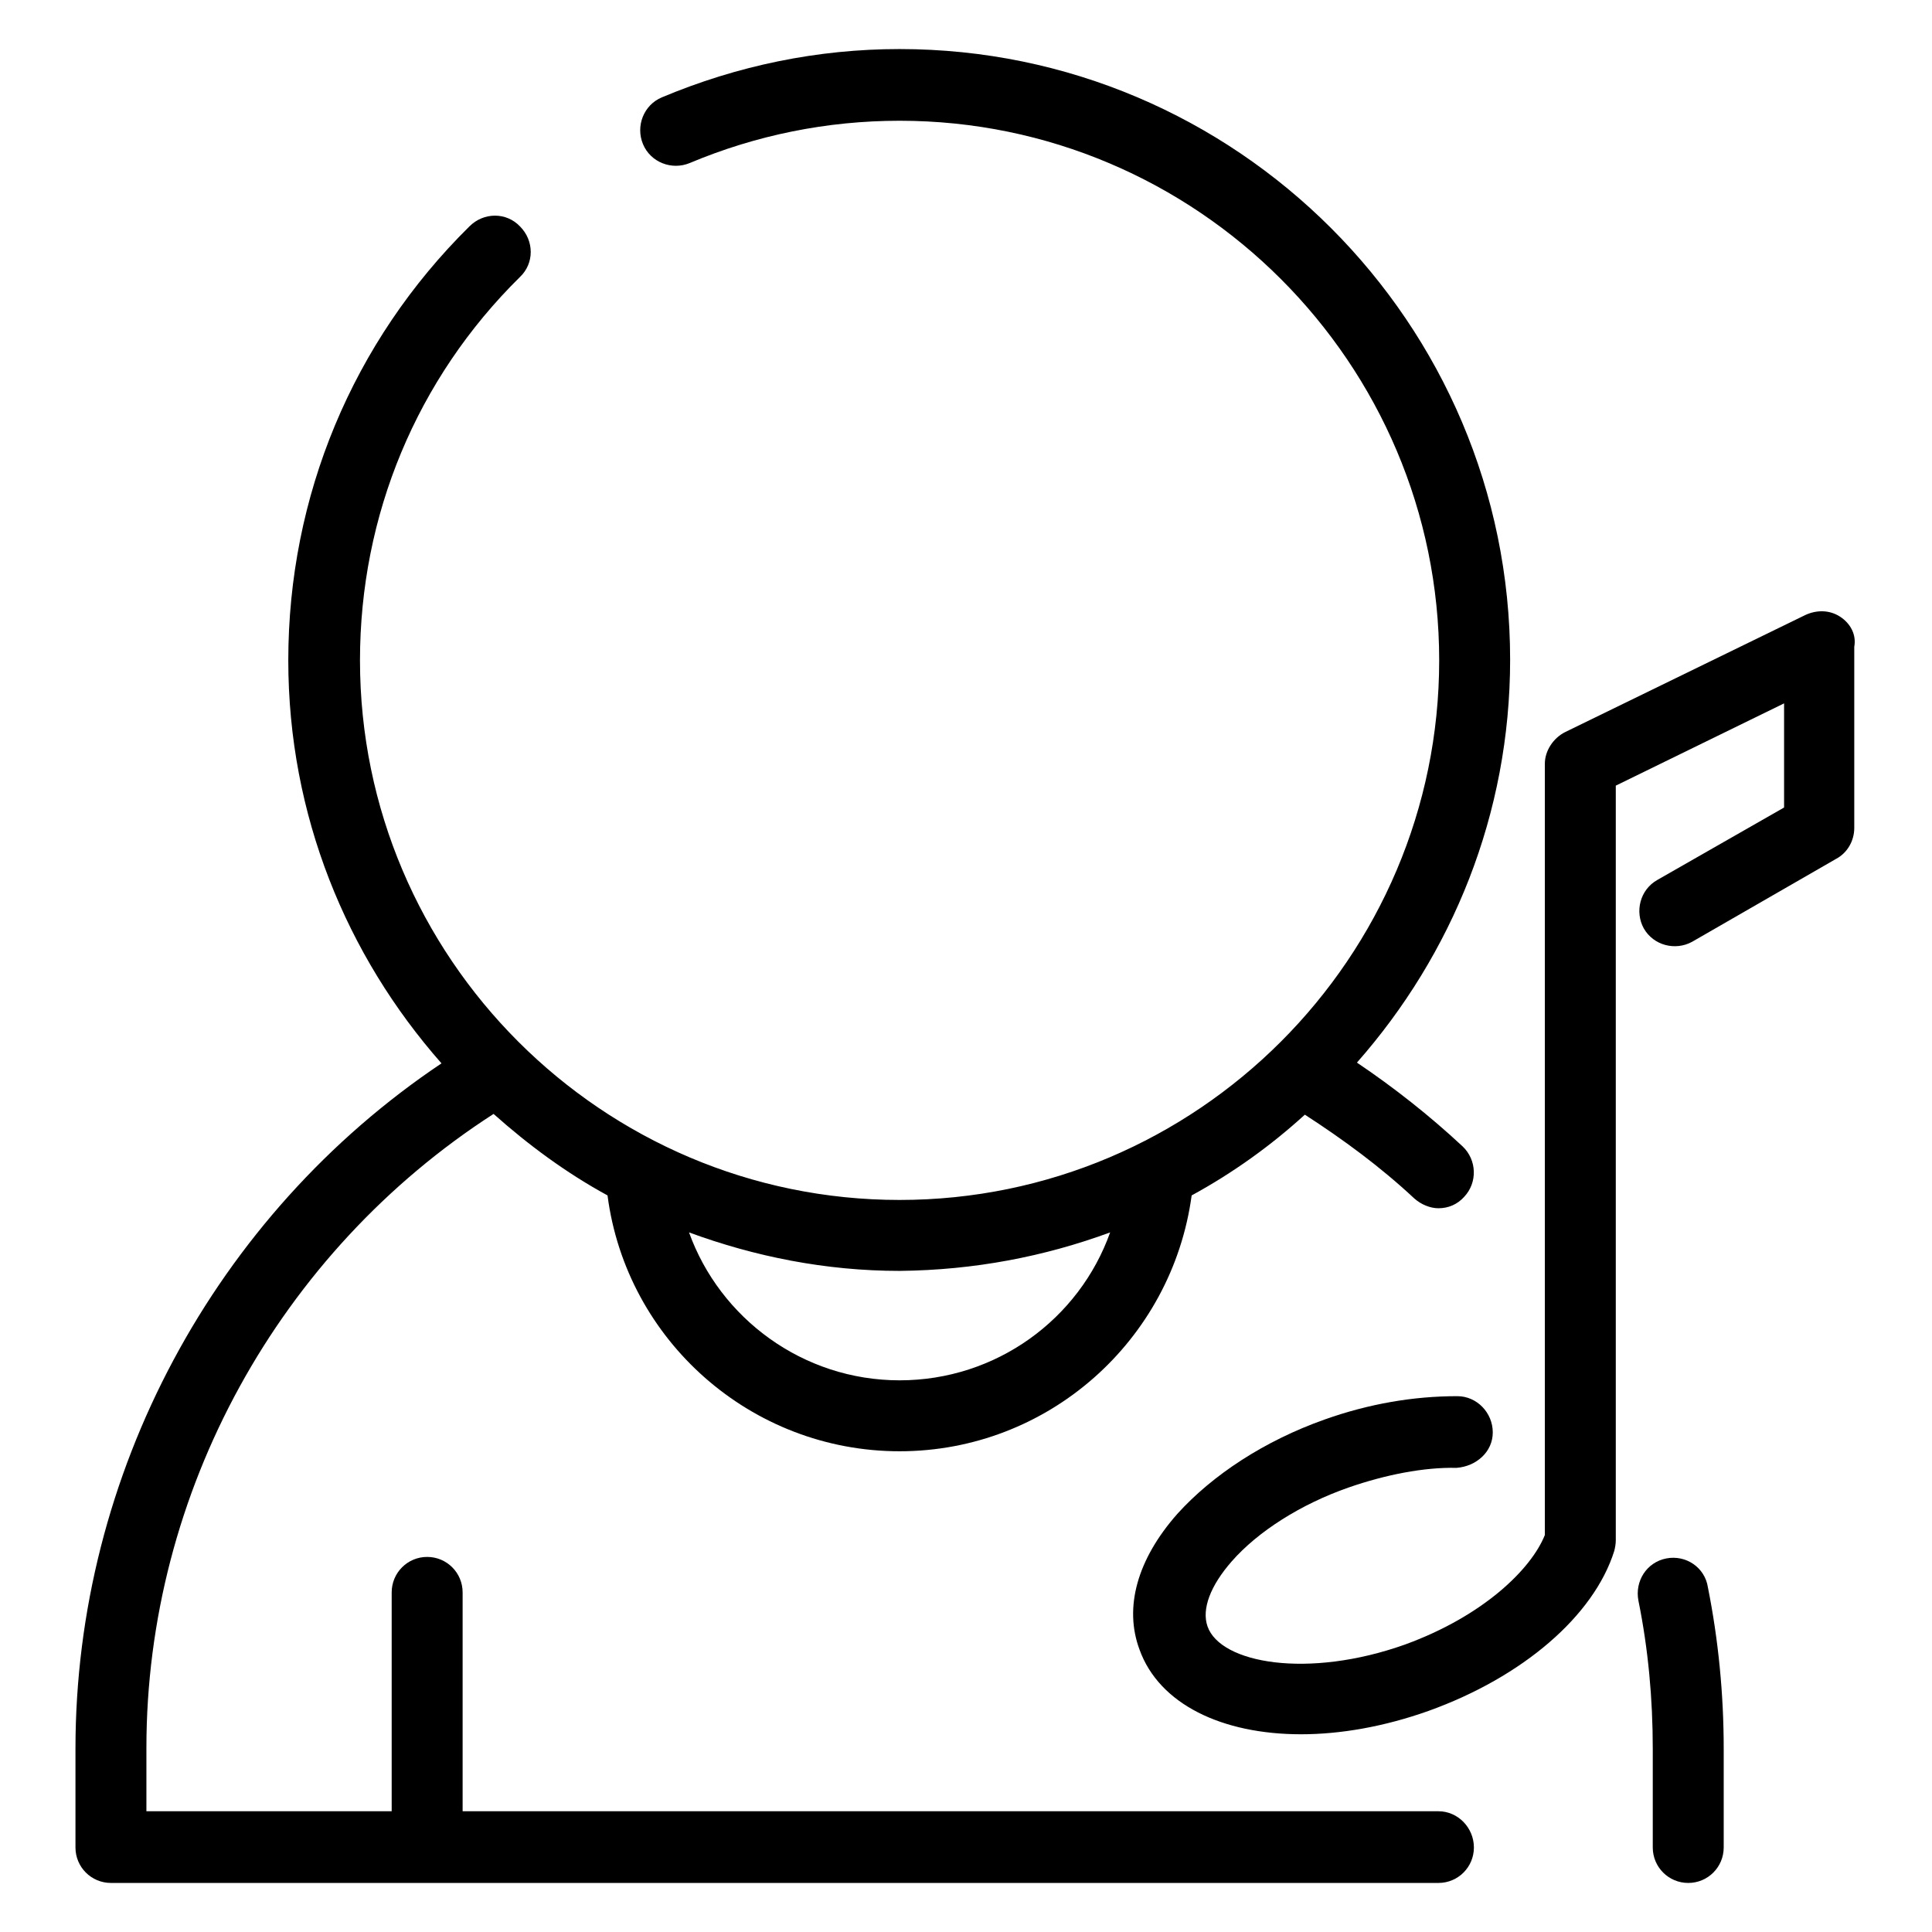
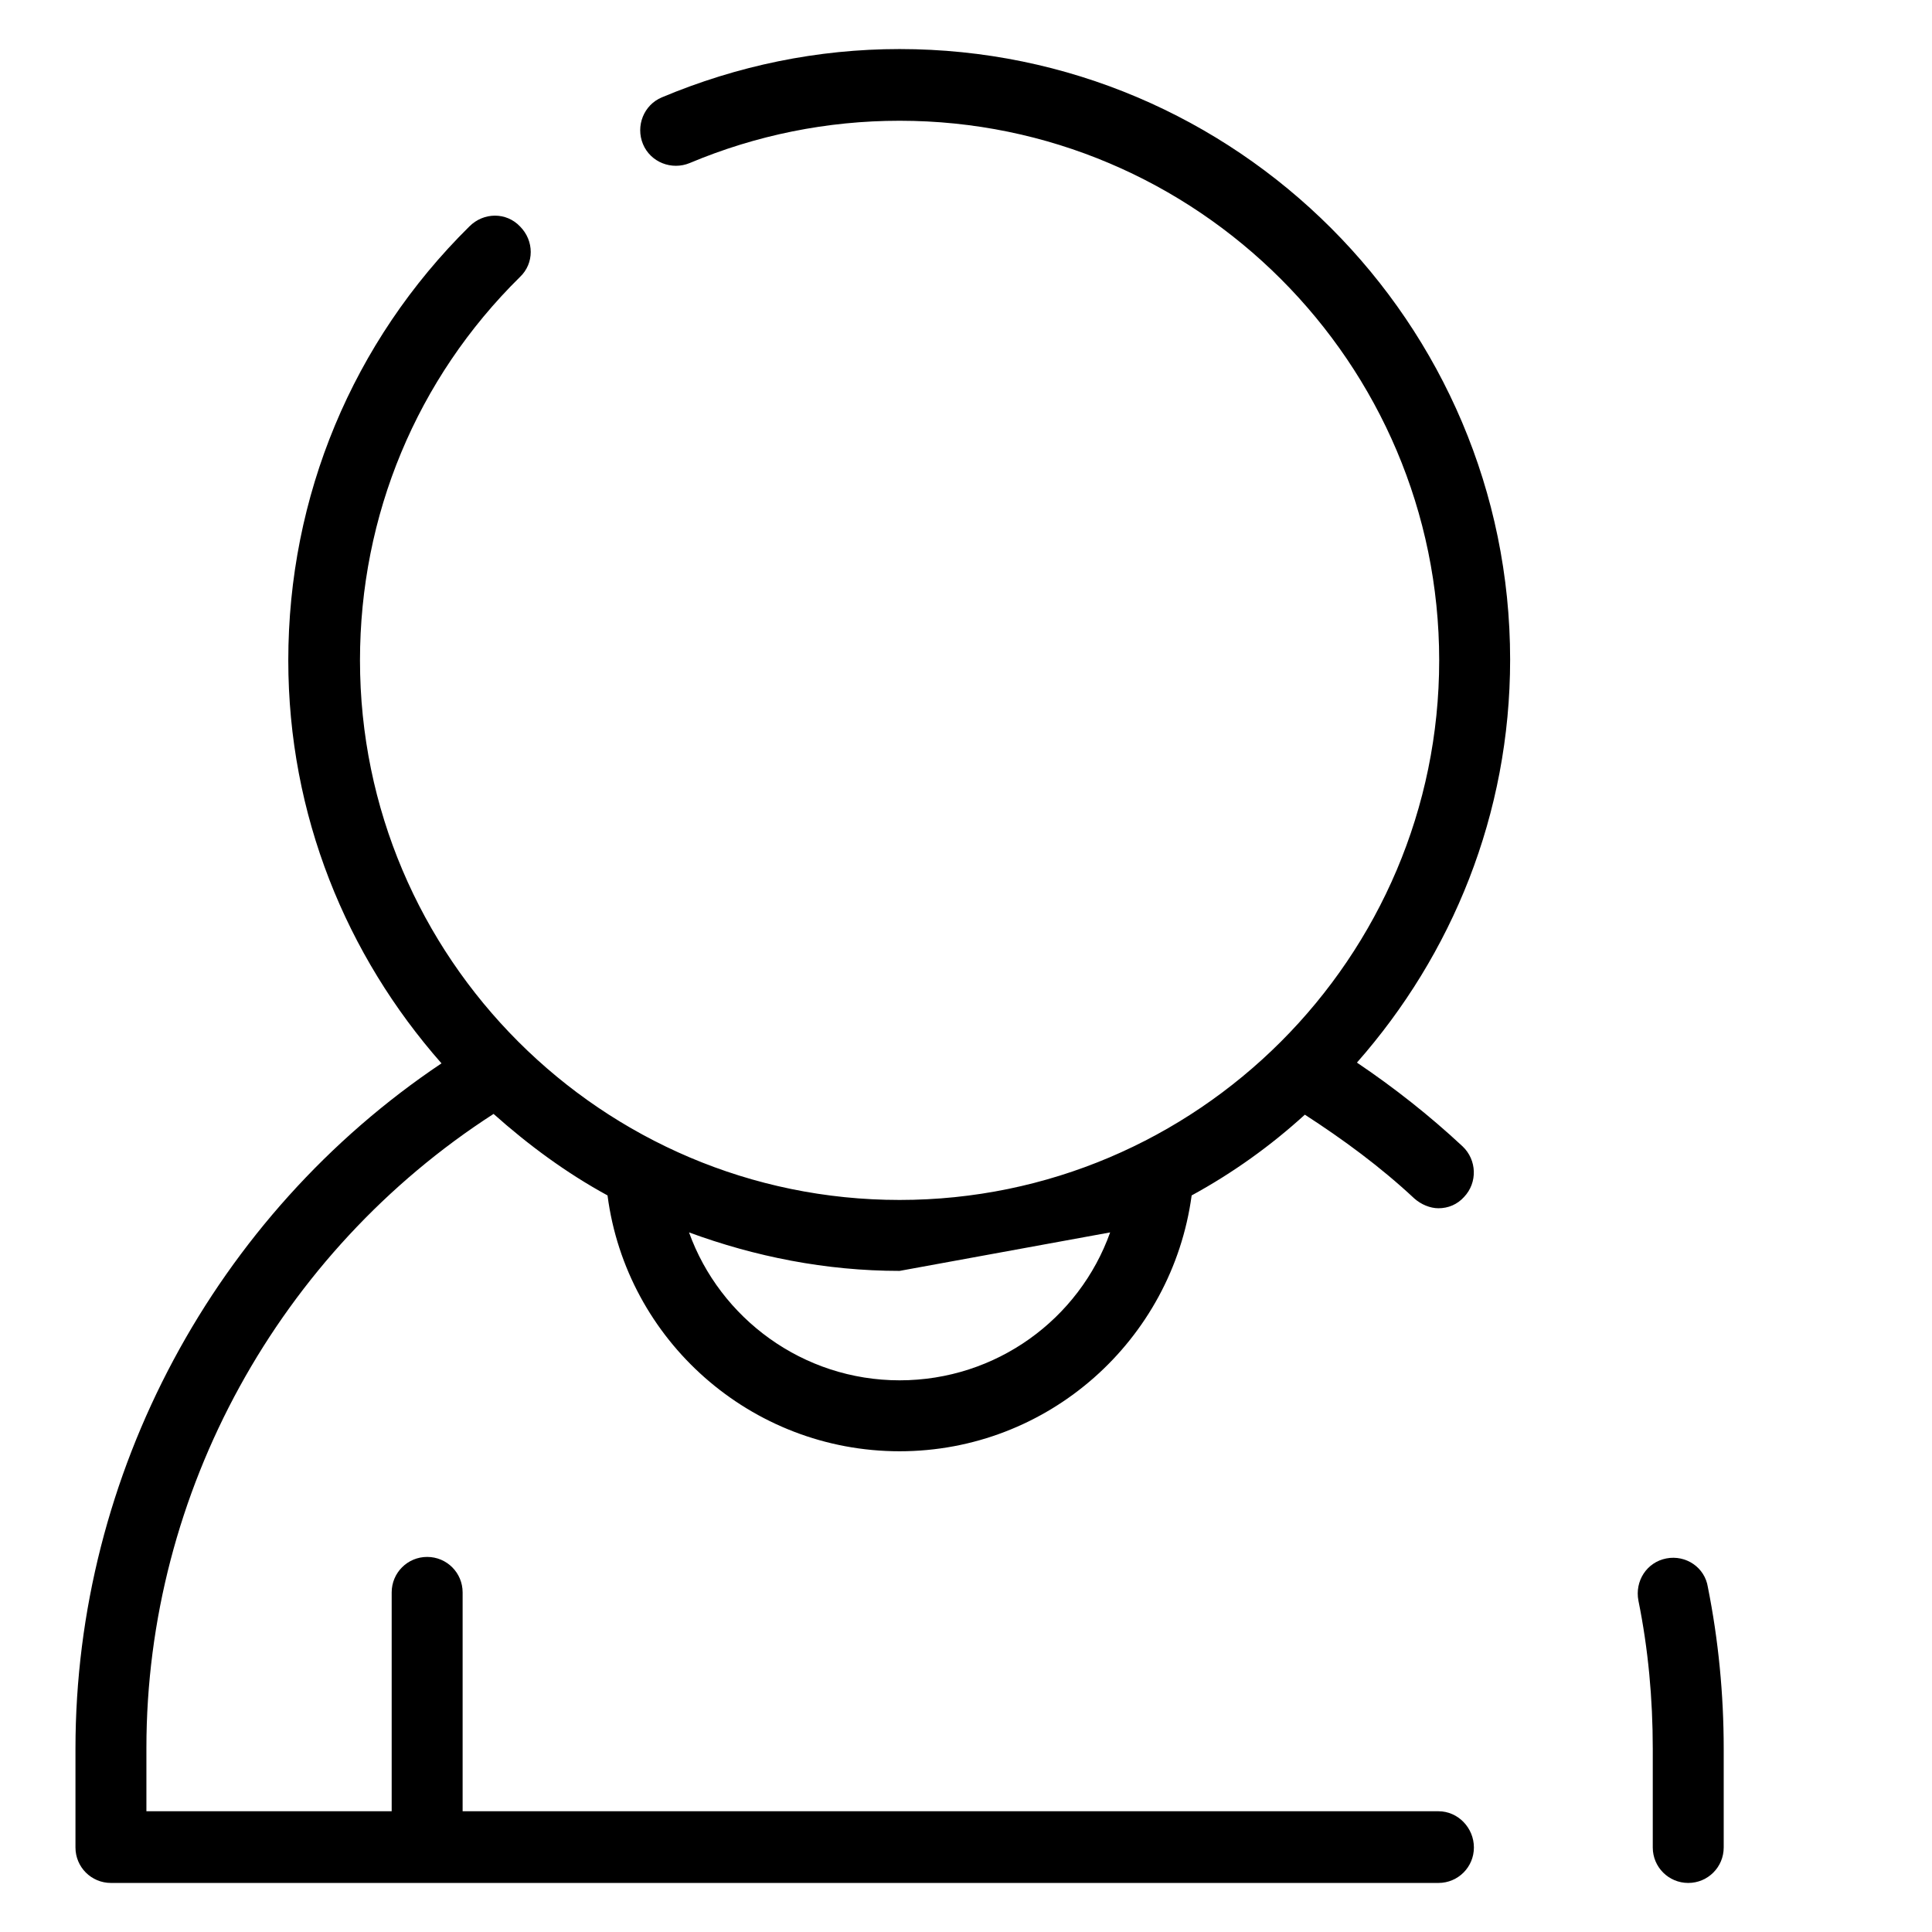
<svg xmlns="http://www.w3.org/2000/svg" version="1.1" x="0px" y="0px" viewBox="0 0 256 256" enable-background="new 0 0 256 256" xml:space="preserve">
  <g>
    <g>
      <g>
-         <path fill="#000000" d="M190.6,240H61.3v-29c0-2.6-2.1-4.7-4.7-4.7c-2.6,0-4.7,2.1-4.7,4.7V240H19.4v-8.4c0-33.9,17.6-65.7,46-84c4.6,4.1,9.6,7.8,15.1,10.8c2.5,19.2,19,33.9,38.7,33.9c19.7,0,36.1-14.7,38.7-33.9c5.5-3,10.5-6.6,15-10.7c5.1,3.3,10,6.9,14.5,11.1c0.9,0.8,2.1,1.3,3.2,1.3c1.3,0,2.5-0.5,3.4-1.5c1.8-1.9,1.7-4.9-0.2-6.7c-4.4-4.1-9.1-7.8-14-11.1c12.6-14.3,20.3-32.9,20.3-53.4c0-44.6-36.3-80.9-80.9-80.9c-10.9,0-21.5,2.2-31.5,6.4c-2.4,1-3.5,3.8-2.5,6.2c1,2.4,3.8,3.5,6.2,2.5c8.8-3.7,18.2-5.6,27.8-5.6c39.4,0,71.5,32.1,71.5,71.5s-32.1,71.5-71.5,71.5c-39.4,0-71.5-32.1-71.5-71.5c0-19.2,7.5-37.3,21.2-50.8c1.9-1.8,1.9-4.8,0-6.7c-1.8-1.9-4.8-1.9-6.7,0c-15.5,15.3-24,35.8-24,57.5c0,20.5,7.7,39.1,20.3,53.4C28.5,161,10,195.3,10,231.7v13.1c0,2.6,2.1,4.7,4.7,4.7h175.9c2.6,0,4.7-2.1,4.7-4.7S193.2,240,190.6,240z M147.1,163.3c-4.1,11.5-15.1,19.6-27.9,19.6s-23.8-8.2-27.9-19.6c8.7,3.2,18.1,5.1,27.9,5.1C129.1,168.3,138.4,166.5,147.1,163.3z" />
+         <path fill="#000000" d="M190.6,240H61.3v-29c0-2.6-2.1-4.7-4.7-4.7c-2.6,0-4.7,2.1-4.7,4.7V240H19.4v-8.4c0-33.9,17.6-65.7,46-84c4.6,4.1,9.6,7.8,15.1,10.8c2.5,19.2,19,33.9,38.7,33.9c19.7,0,36.1-14.7,38.7-33.9c5.5-3,10.5-6.6,15-10.7c5.1,3.3,10,6.9,14.5,11.1c0.9,0.8,2.1,1.3,3.2,1.3c1.3,0,2.5-0.5,3.4-1.5c1.8-1.9,1.7-4.9-0.2-6.7c-4.4-4.1-9.1-7.8-14-11.1c12.6-14.3,20.3-32.9,20.3-53.4c0-44.6-36.3-80.9-80.9-80.9c-10.9,0-21.5,2.2-31.5,6.4c-2.4,1-3.5,3.8-2.5,6.2c1,2.4,3.8,3.5,6.2,2.5c8.8-3.7,18.2-5.6,27.8-5.6c39.4,0,71.5,32.1,71.5,71.5s-32.1,71.5-71.5,71.5c-39.4,0-71.5-32.1-71.5-71.5c0-19.2,7.5-37.3,21.2-50.8c1.9-1.8,1.9-4.8,0-6.7c-1.8-1.9-4.8-1.9-6.7,0c-15.5,15.3-24,35.8-24,57.5c0,20.5,7.7,39.1,20.3,53.4C28.5,161,10,195.3,10,231.7v13.1c0,2.6,2.1,4.7,4.7,4.7h175.9c2.6,0,4.7-2.1,4.7-4.7S193.2,240,190.6,240z M147.1,163.3c-4.1,11.5-15.1,19.6-27.9,19.6s-23.8-8.2-27.9-19.6c8.7,3.2,18.1,5.1,27.9,5.1z" />
        <path fill="#000000" d="M220.8,206.5c-2.6,0.5-4.2,3-3.7,5.6c1.3,6.4,1.9,13,1.9,19.6v13.1c0,2.6,2.1,4.7,4.7,4.7c2.6,0,4.7-2.1,4.7-4.7v-13.1c0-7.2-0.7-14.4-2.1-21.4C225.9,207.7,223.4,206,220.8,206.5z" />
-         <path fill="#000000" d="M243.8,81.7c-1.4-0.9-3.1-0.9-4.6-0.2l-31.8,15.5c-1.6,0.8-2.7,2.5-2.7,4.2v102.2c-1.8,4.5-8.1,10.7-18.5,14.5c-12.9,4.6-24.5,2.5-26.2-2.4c-0.8-2.3,0.4-5.4,3.2-8.6c3.5-4,9.2-7.6,15.5-9.8c4.9-1.7,10-2.7,14.3-2.6c2.6-0.2,4.8-2.1,4.8-4.7c0-2.6-2.1-4.8-4.7-4.8c-5.8,0-11.7,1-17.6,3.1c-7.9,2.8-14.8,7.3-19.5,12.5c-5.3,6-7.1,12.4-5,18c2.6,7.2,10.9,11.2,21.4,11.2c5.2,0,11-1,16.9-3.1c12.5-4.5,21.9-12.6,24.6-21.2c0.1-0.4,0.2-0.9,0.2-1.4v-100l22.3-10.9V107l-16.8,9.6c-2.3,1.3-3,4.2-1.8,6.4c1.3,2.3,4.2,3,6.4,1.8l19.1-11c1.5-0.8,2.4-2.4,2.4-4.1V85.7C246,84.1,245.2,82.6,243.8,81.7z" />
      </g>
      <g />
      <g />
      <g />
      <g />
      <g />
      <g />
      <g />
      <g />
      <g />
      <g />
      <g />
      <g />
      <g />
      <g />
      <g />
    </g>
  </g>
</svg>